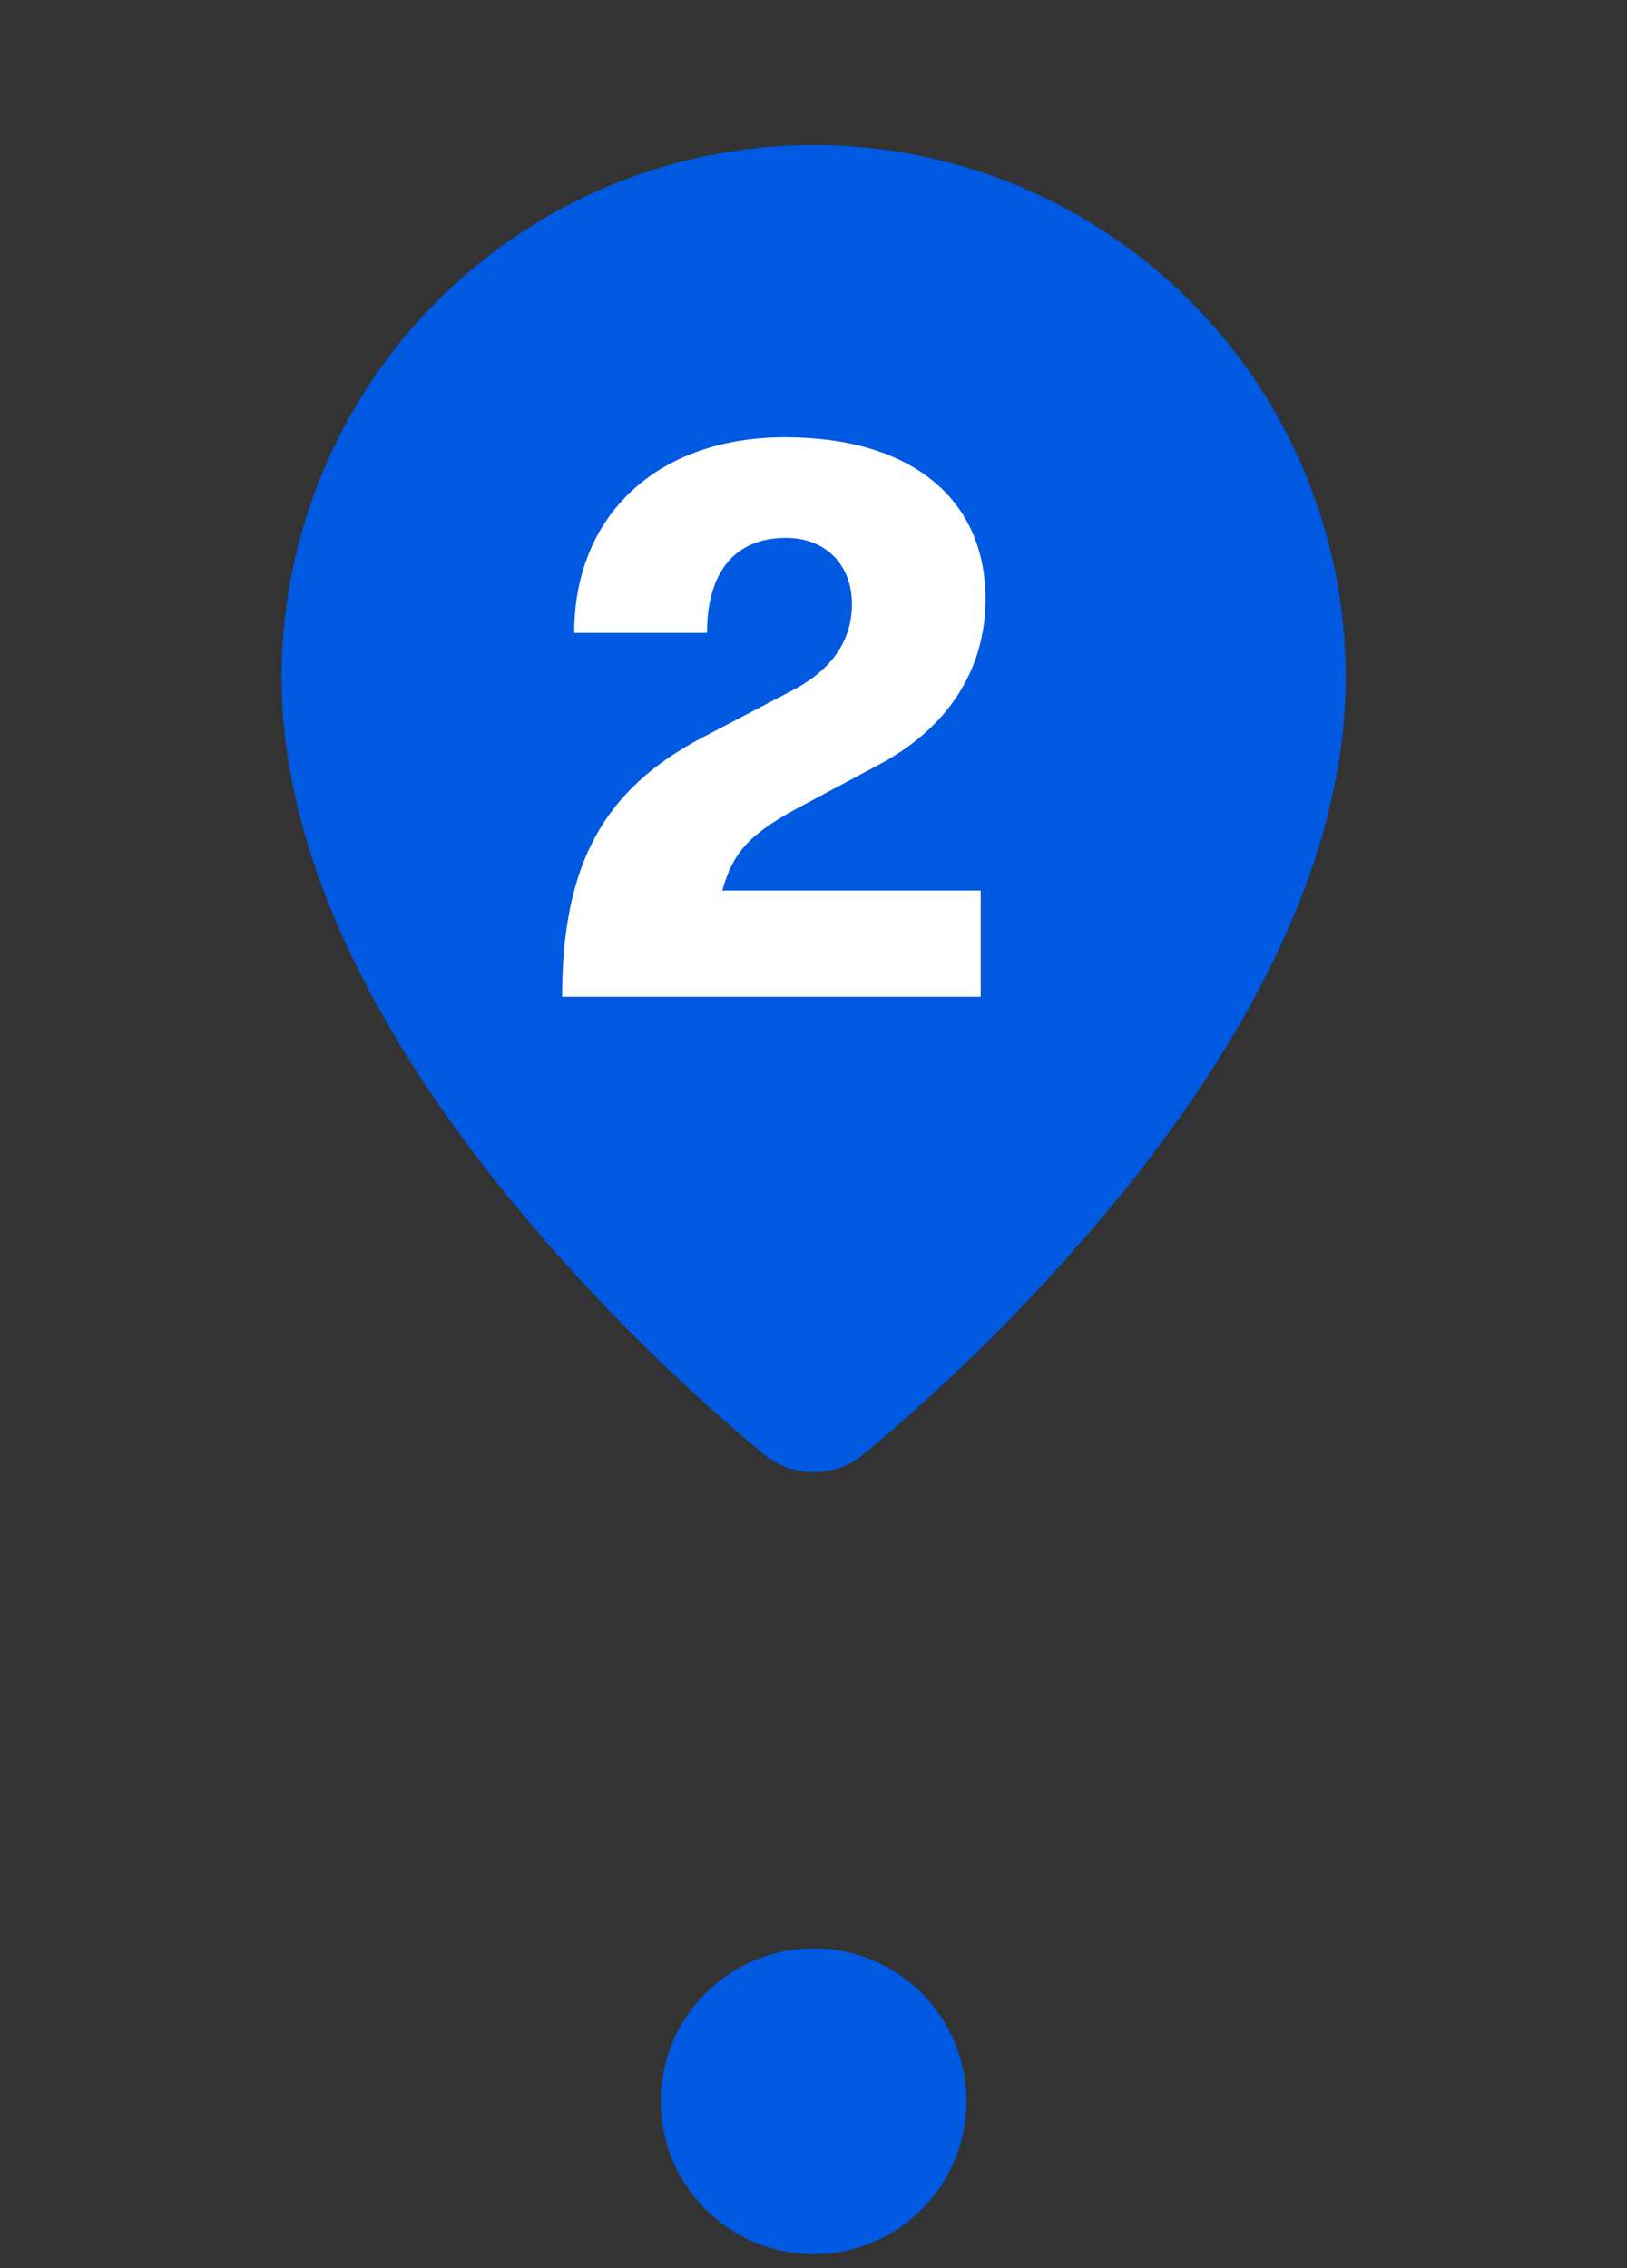
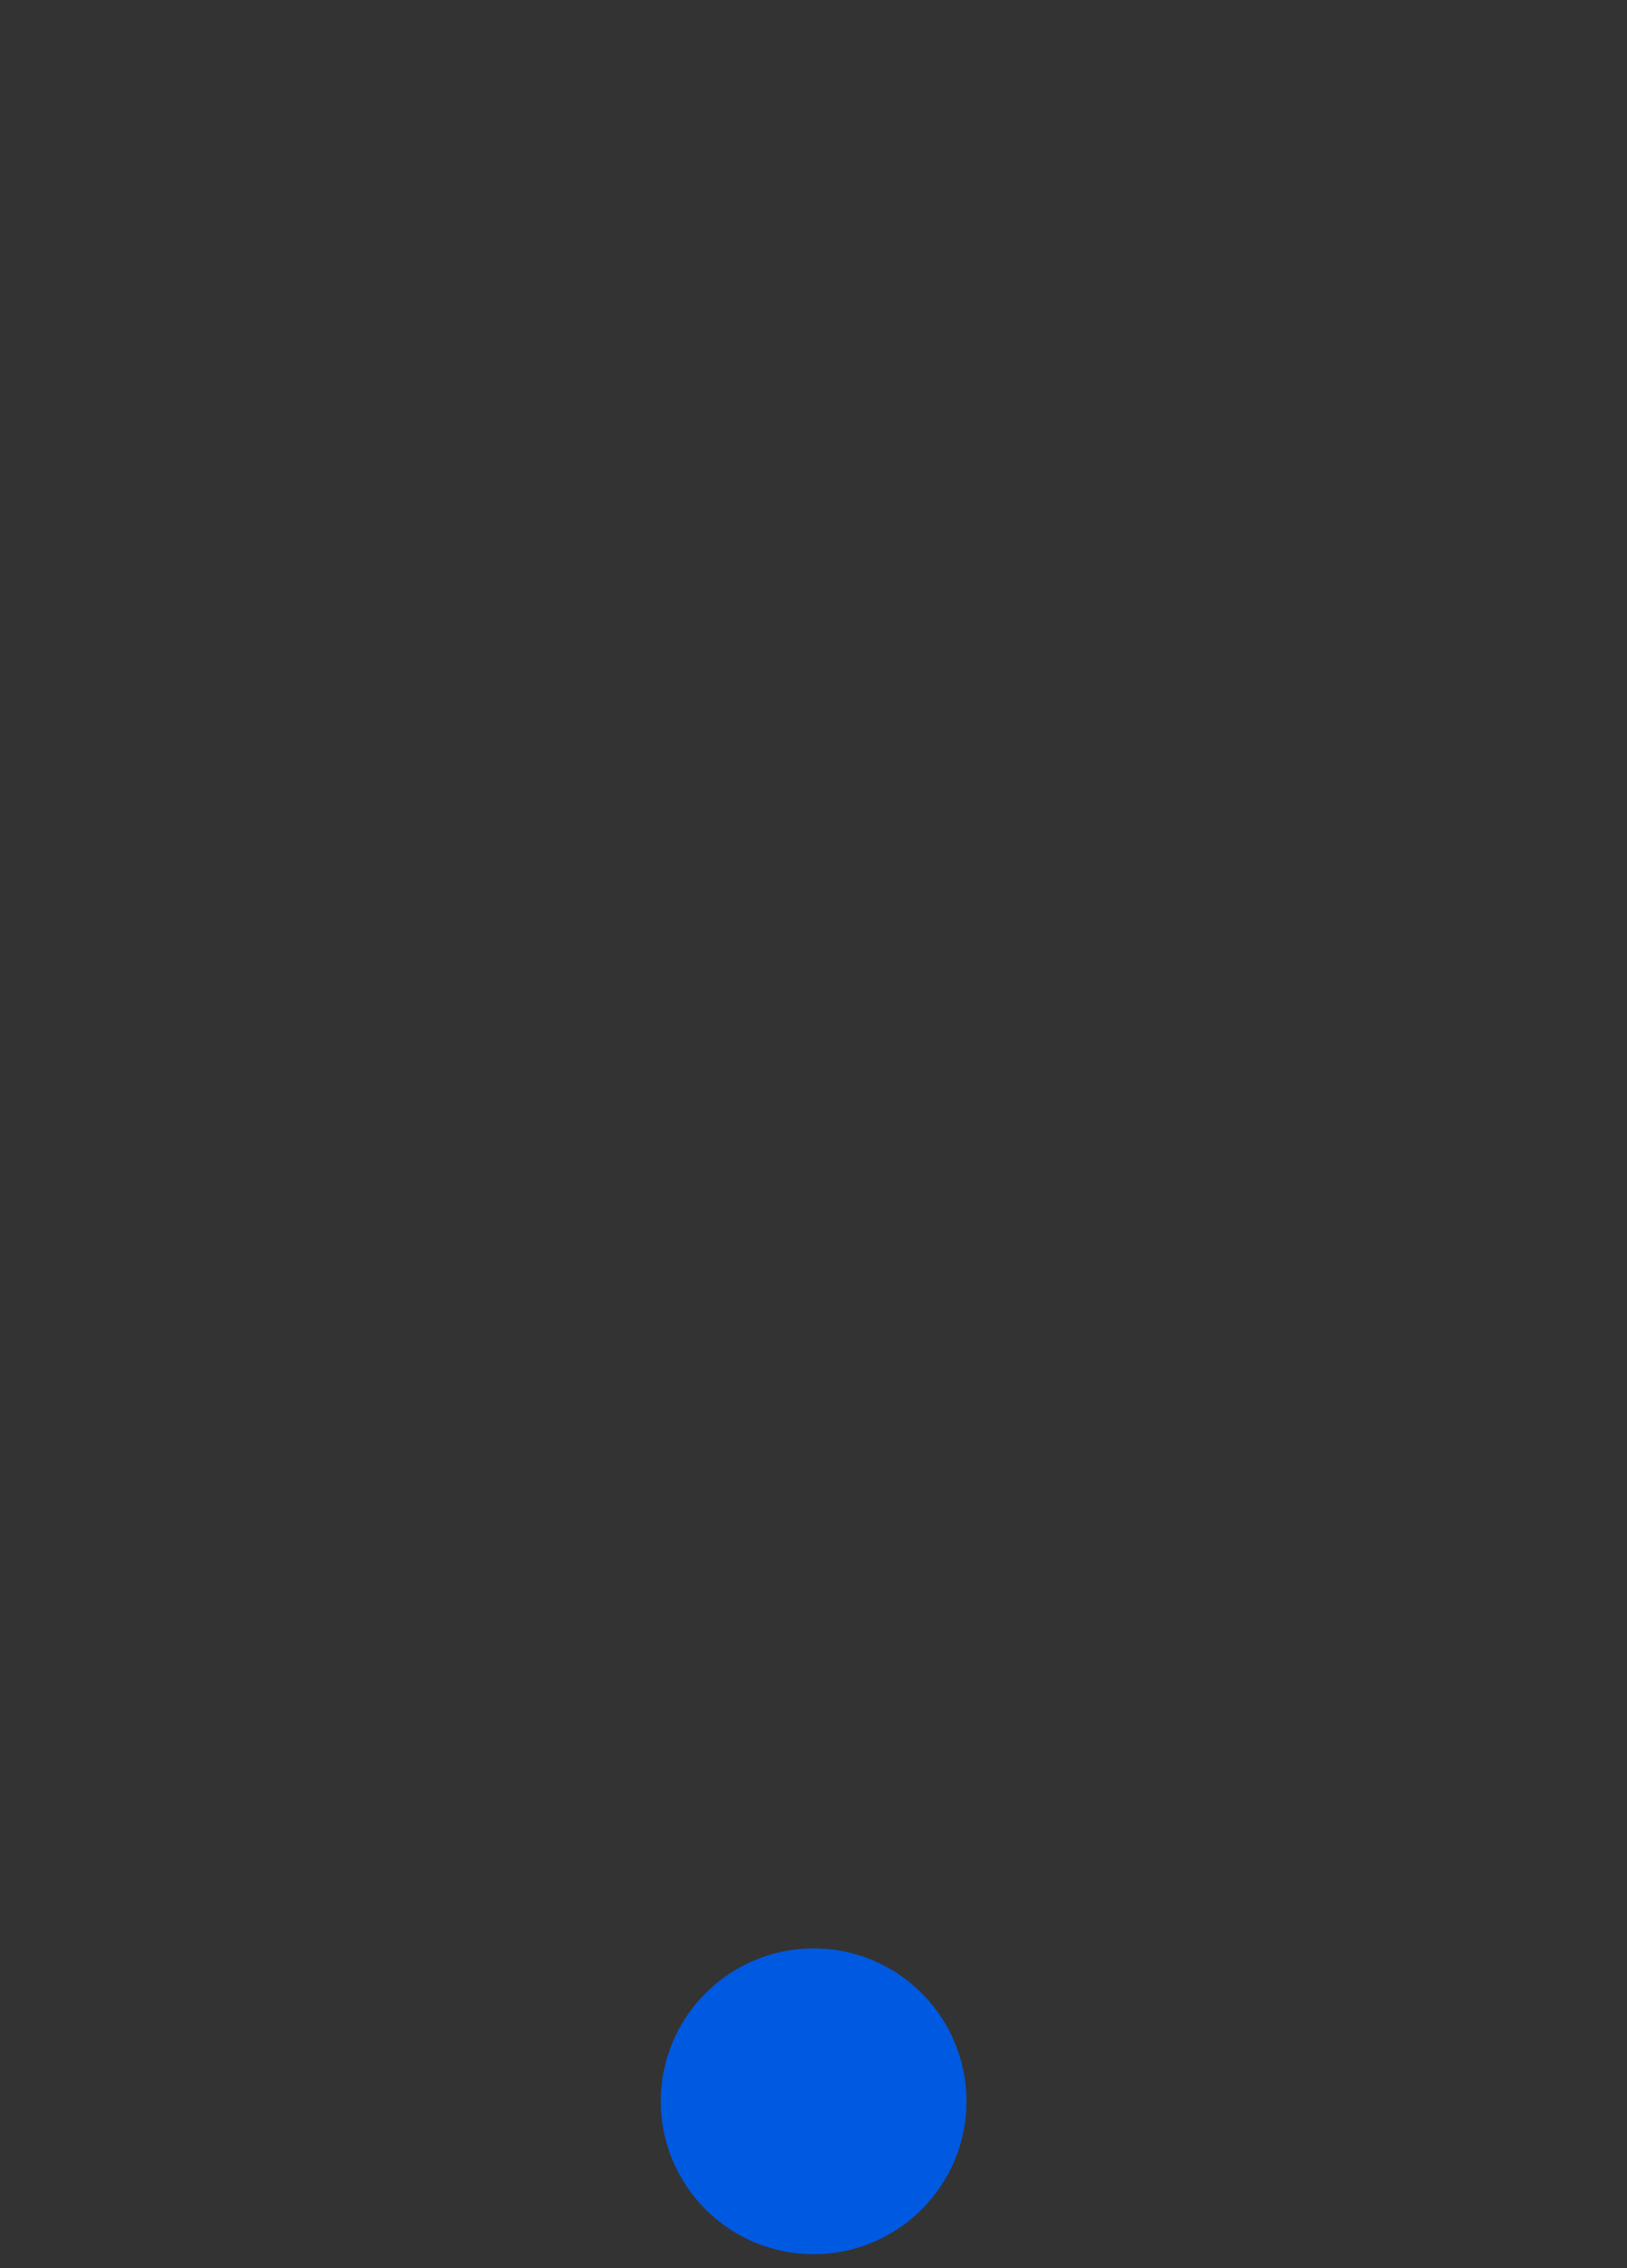
<svg xmlns="http://www.w3.org/2000/svg" width="94" height="131" viewBox="0 0 94 131" fill="none">
  <rect x="0" y="0" width="94" height="131" fill="#333333" stroke="none" />
  <g clip-path="url(#clip0_2409_4507)">
    <path fill-rule="evenodd" clip-rule="evenodd" d="M49.895 83.998C49.083 84.668 48.063 85.035 47.009 85.035C45.956 85.035 44.936 84.668 44.123 83.998C38.601 79.406 33.542 74.285 29.017 68.707C22.715 60.872 16.267 50.239 16.267 39.117C16.267 30.964 19.506 23.144 25.271 17.379C31.036 11.614 38.856 8.375 47.009 8.375C55.163 8.375 62.982 11.614 68.748 17.379C74.513 23.144 77.752 30.964 77.752 39.117C77.752 50.239 71.304 60.872 65.001 68.711C60.478 74.287 55.416 79.407 49.895 83.998Z" fill="#0059E1" />
    <path d="M56.66 57.576H32.477C32.477 49.949 34.849 45.578 40.662 42.555L45.731 39.904C48.057 38.695 49.219 37.021 49.219 34.882C49.219 32.603 47.685 31.068 45.406 31.068C42.476 31.068 40.848 33.021 40.848 36.556H33.175C33.175 29.719 38.012 25.255 45.359 25.255C52.614 25.255 56.939 28.789 56.939 34.602C56.939 38.695 54.754 42.09 50.661 44.229L45.964 46.74C43.267 48.228 42.337 49.252 41.732 51.437H56.66V57.576Z" fill="white" />
  </g>
  <circle cx="47.008" cy="121.37" r="8.83" fill="#0059E1" />
  <defs>
    <clipPath id="clip0_2409_4507">
-       <rect width="92.228" height="92.228" fill="white" transform="matrix(-1 0 0 -1 93.123 92.917)" />
-     </clipPath>
+       </clipPath>
  </defs>
</svg>